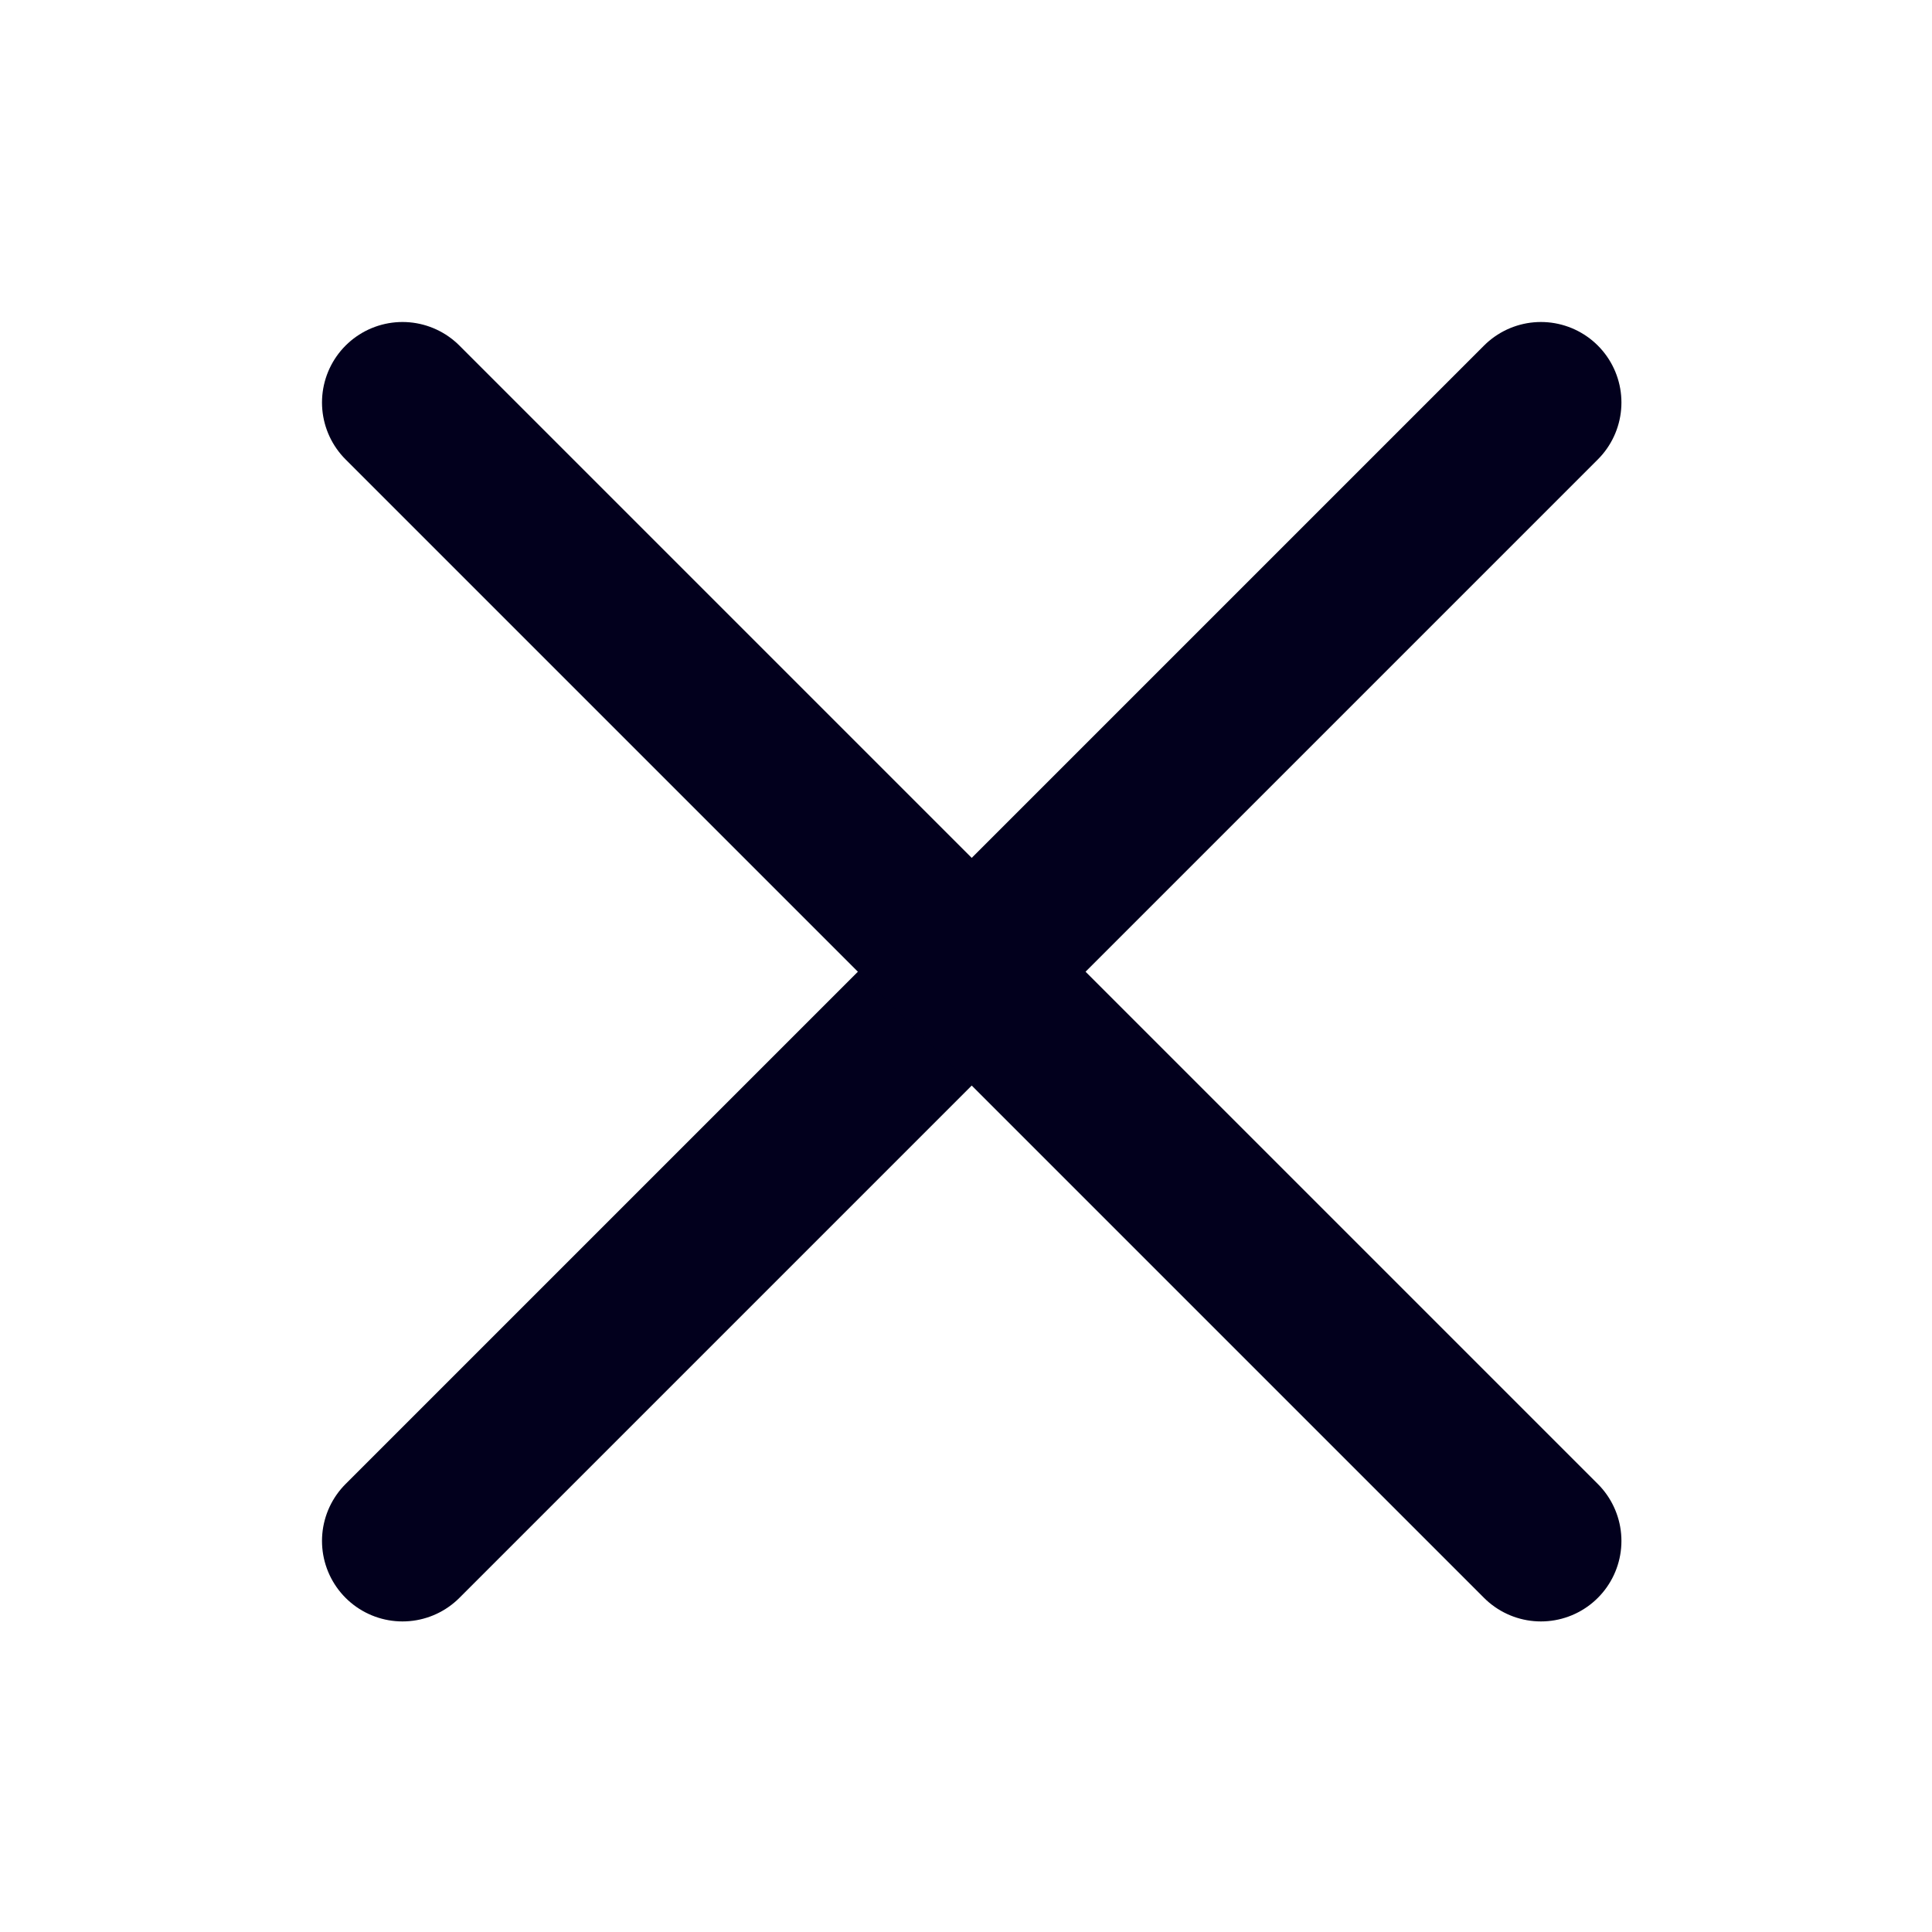
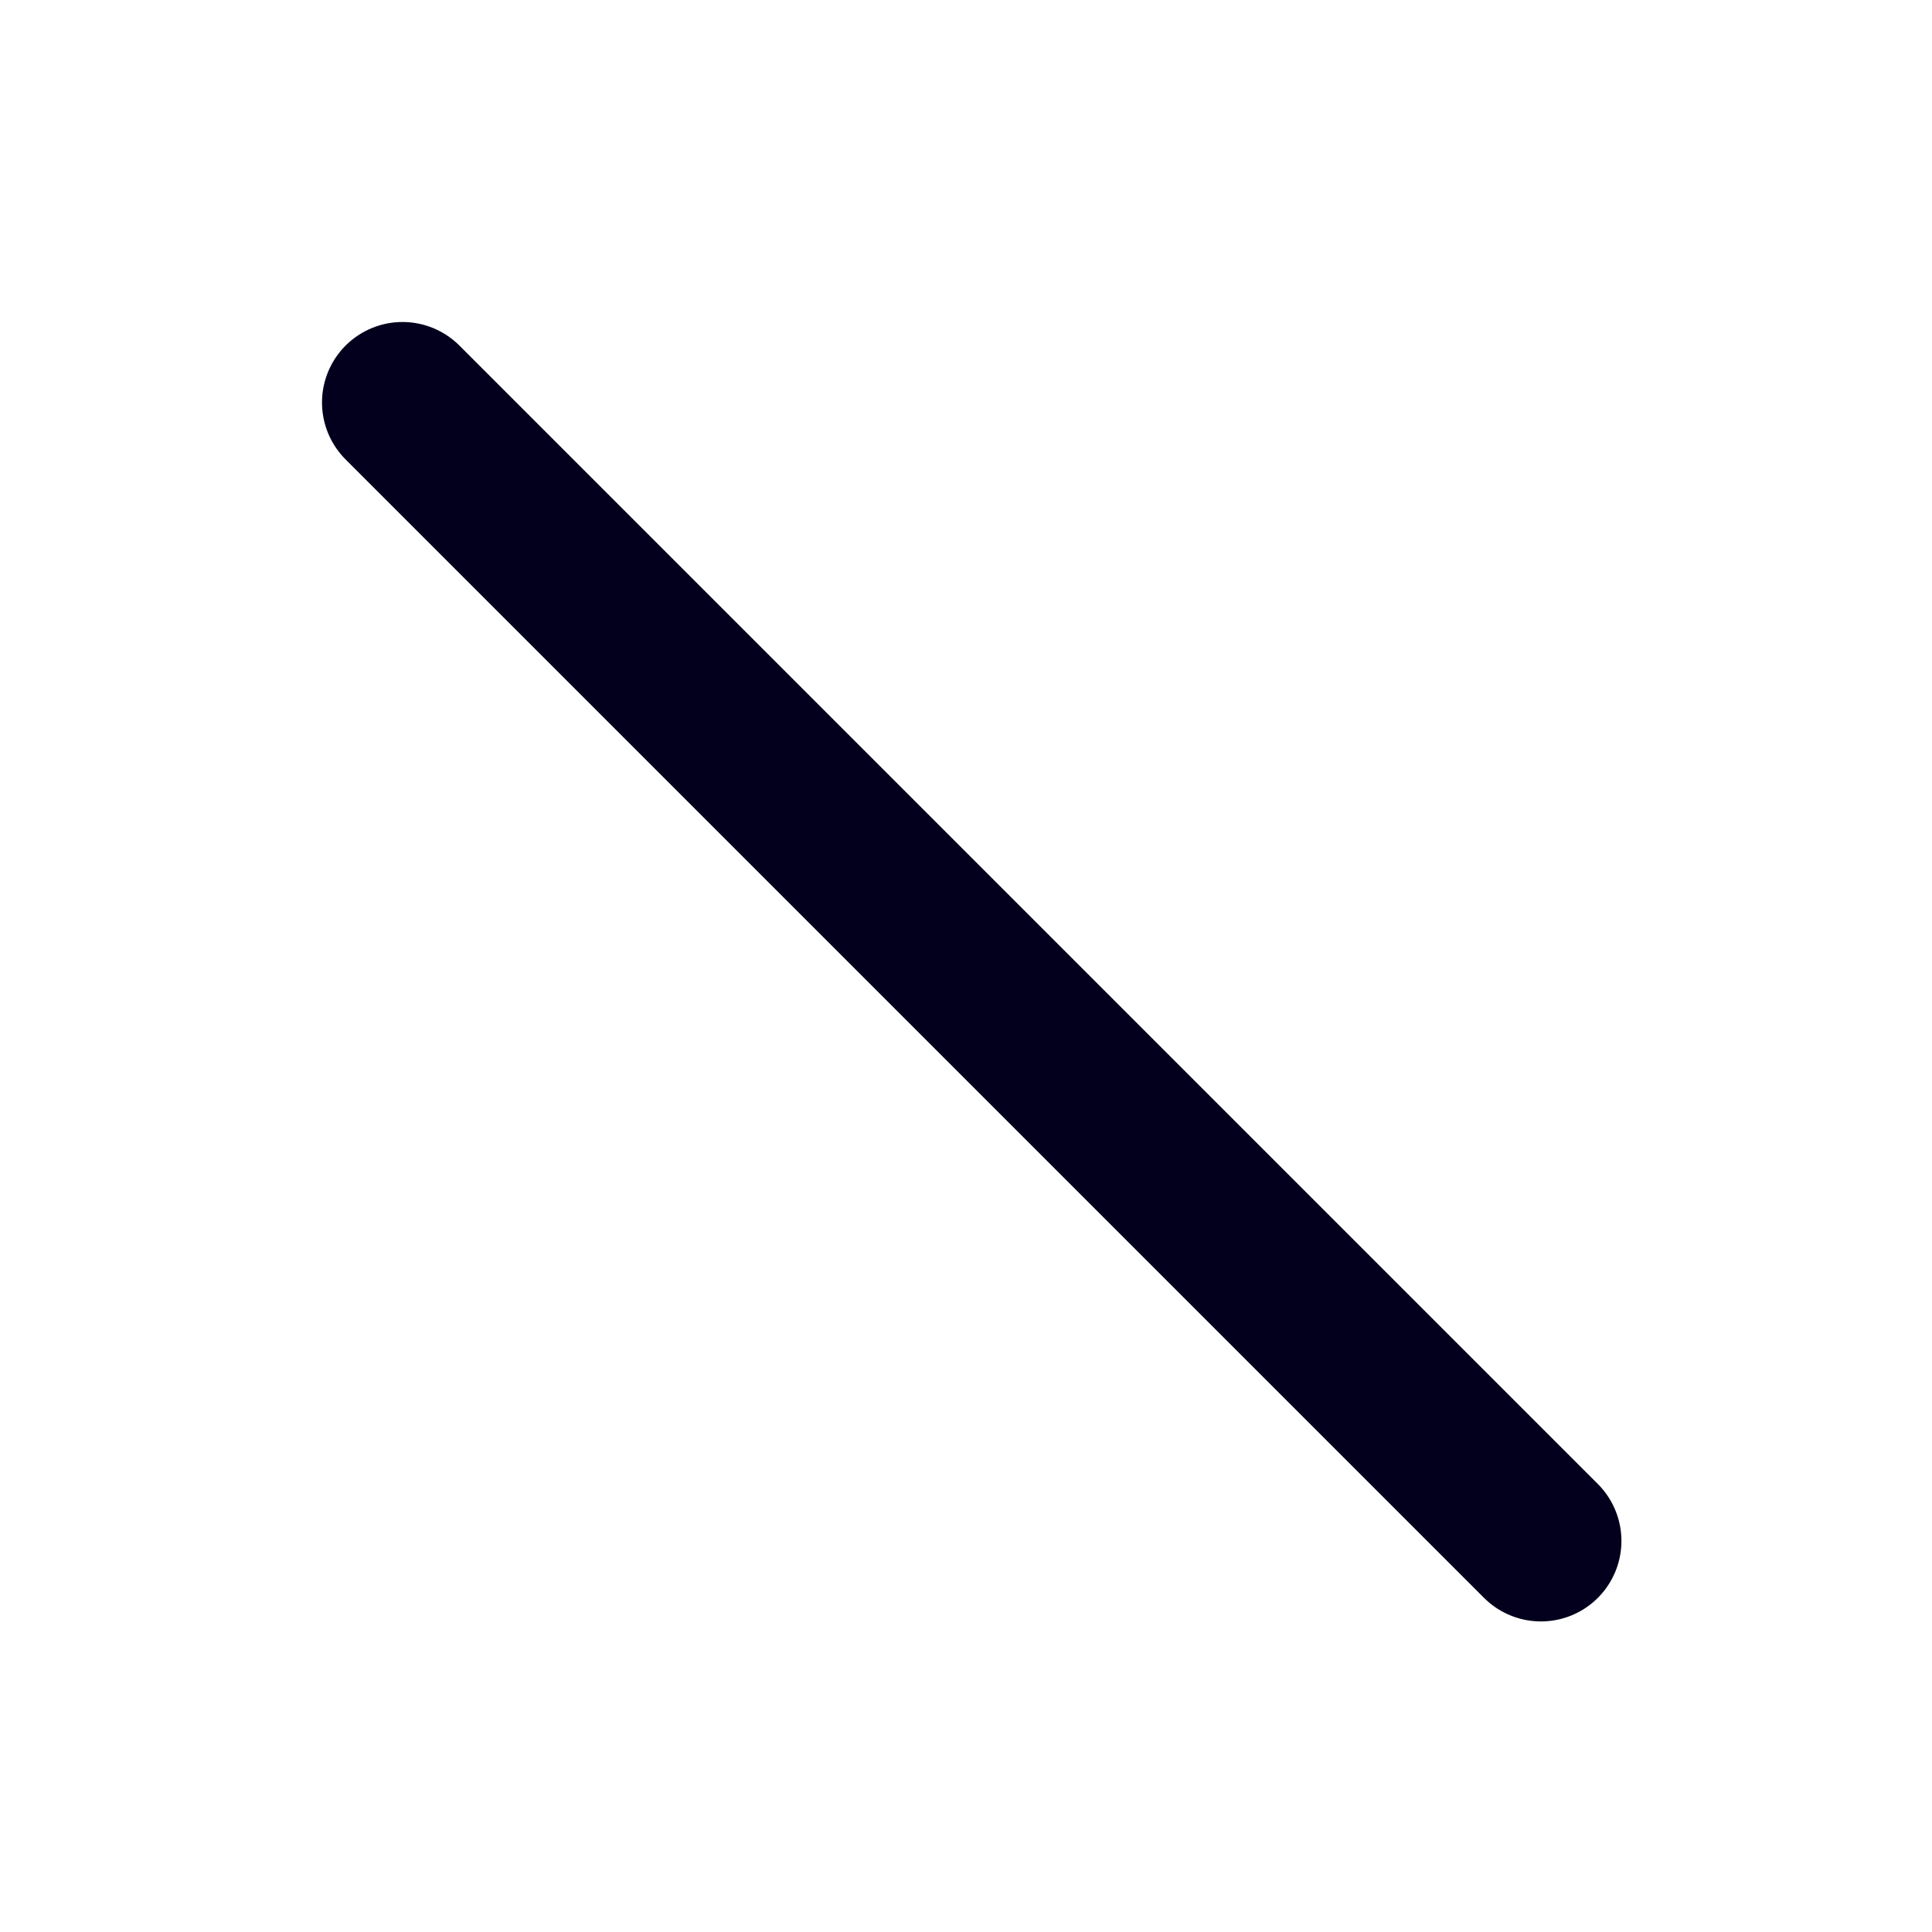
<svg xmlns="http://www.w3.org/2000/svg" width="24" height="24" viewBox="0 0 24 24" fill="none">
-   <path d="M5 19.142L19.142 5" stroke="#02001D" stroke-width="2" stroke-linecap="round" />
  <path d="M5 5L19.142 19.142" stroke="#02001D" stroke-width="2" stroke-linecap="round" />
</svg>